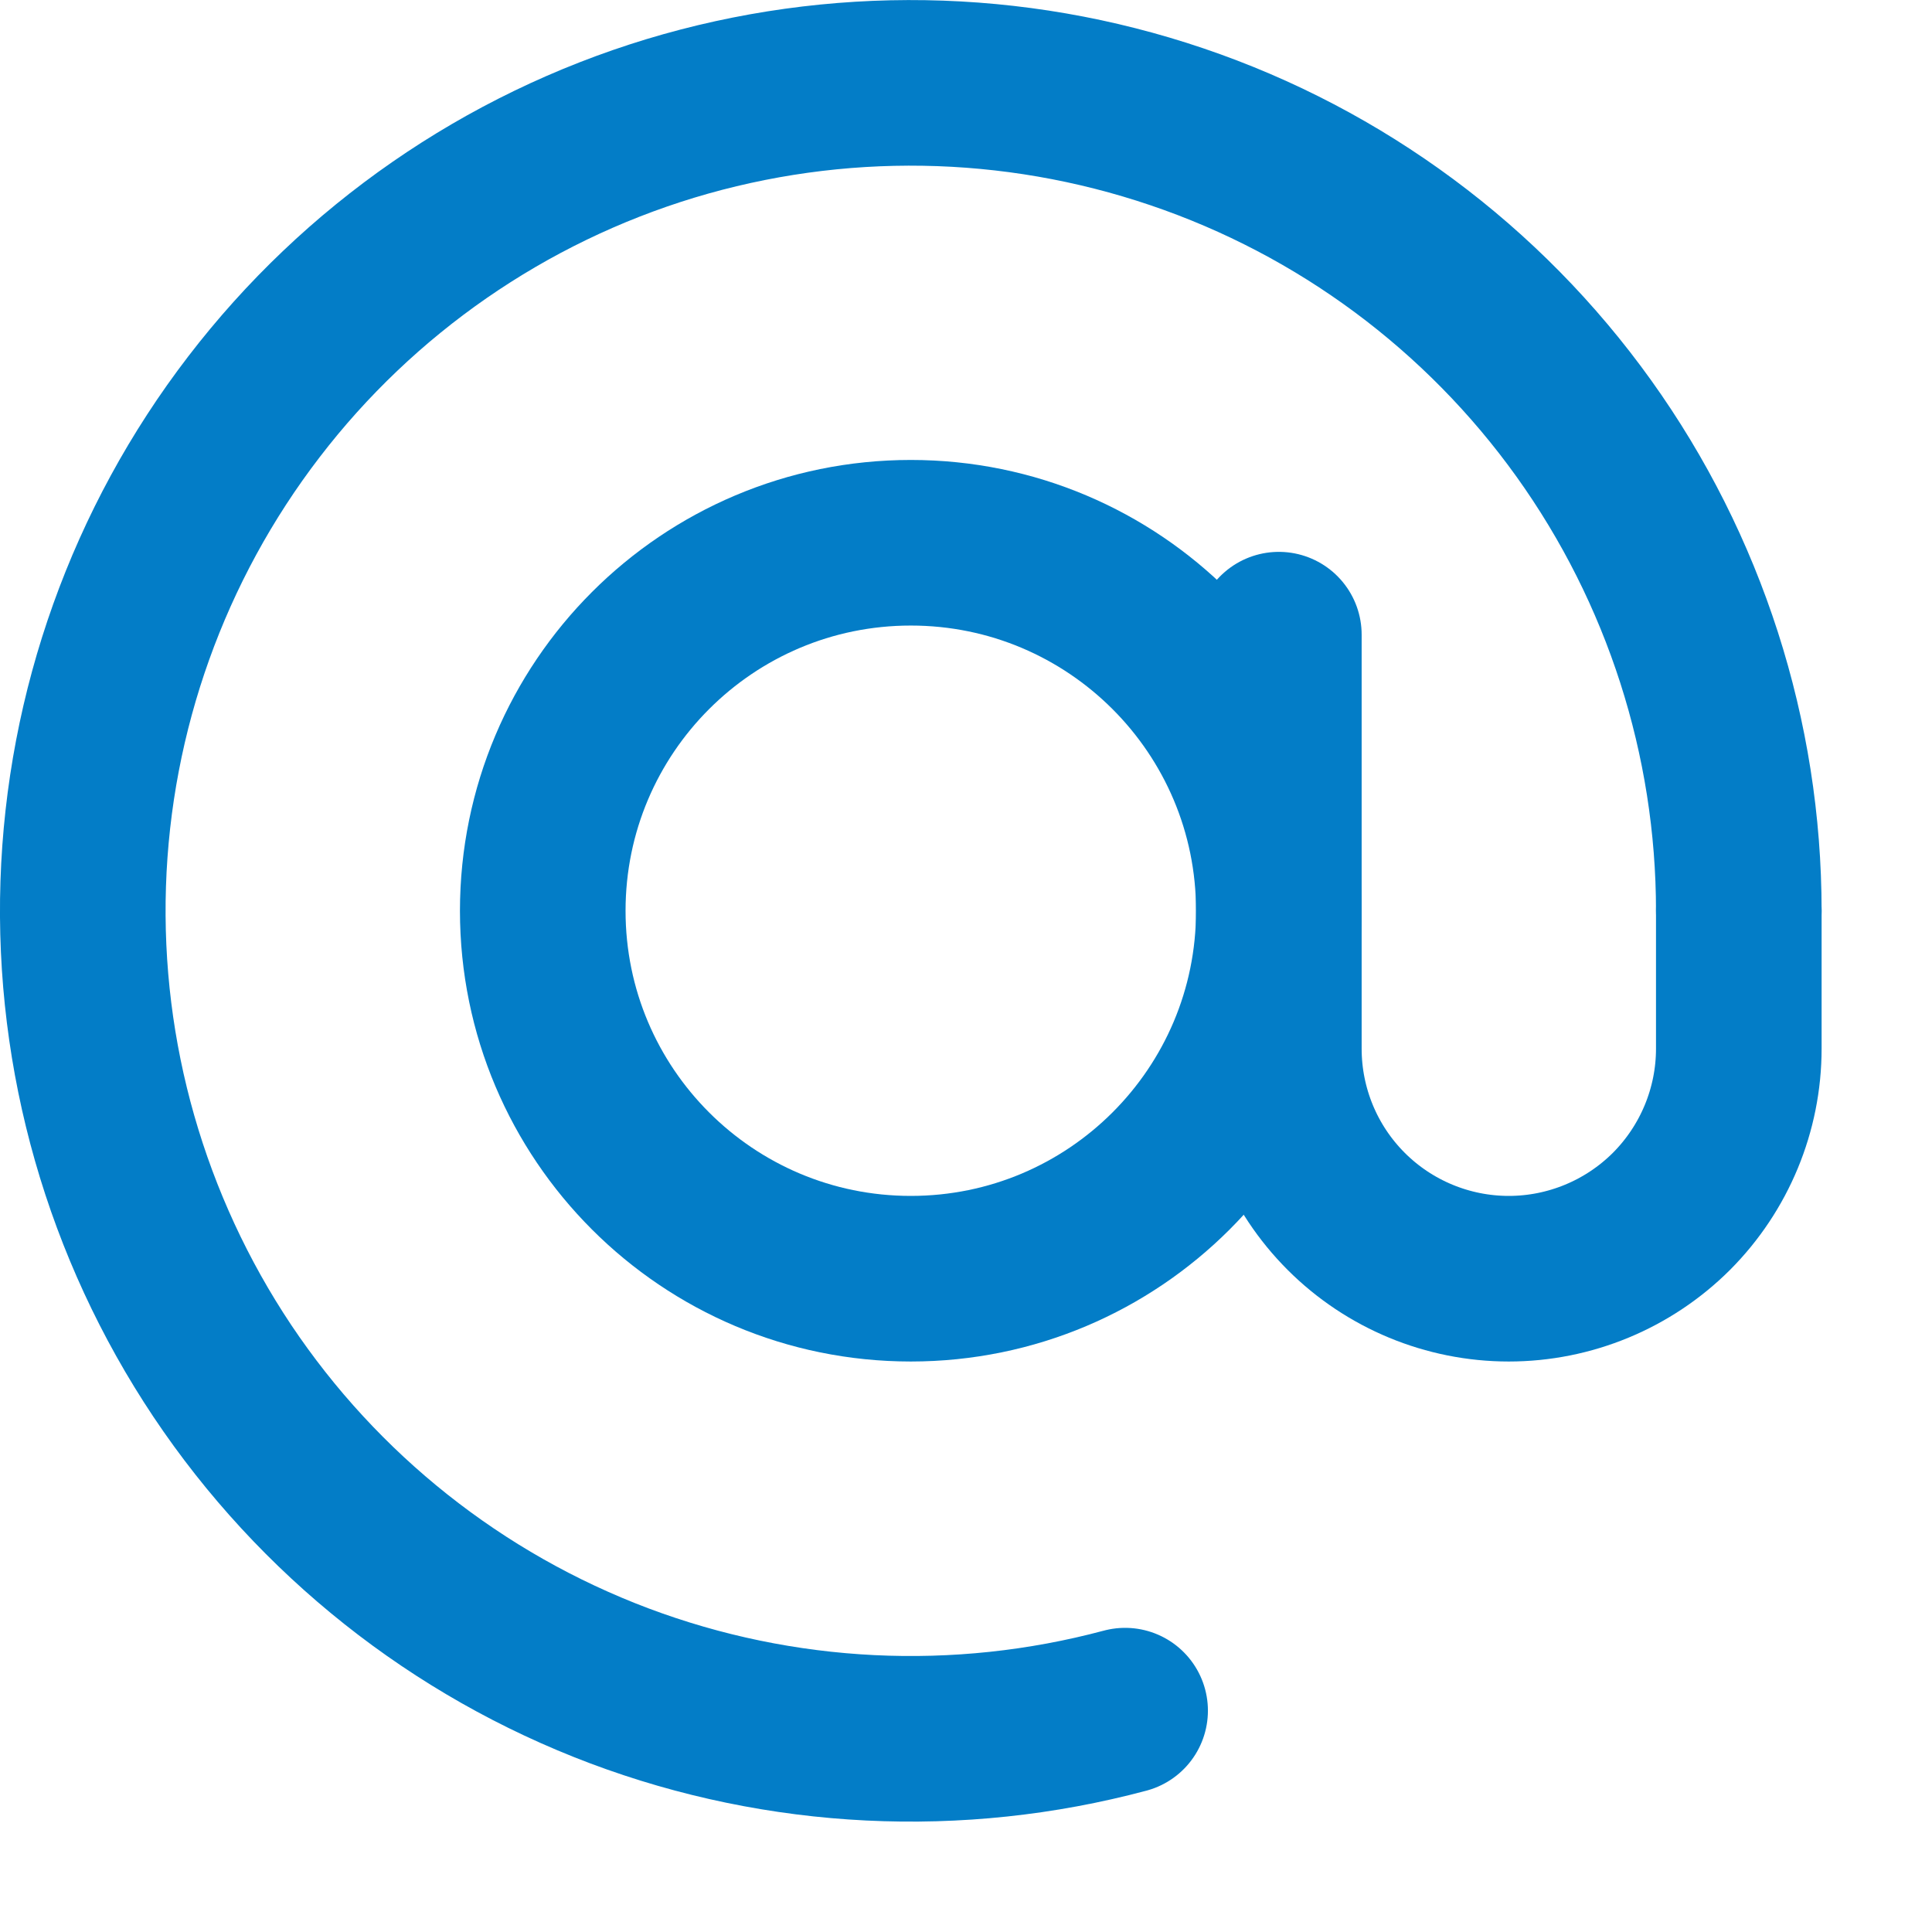
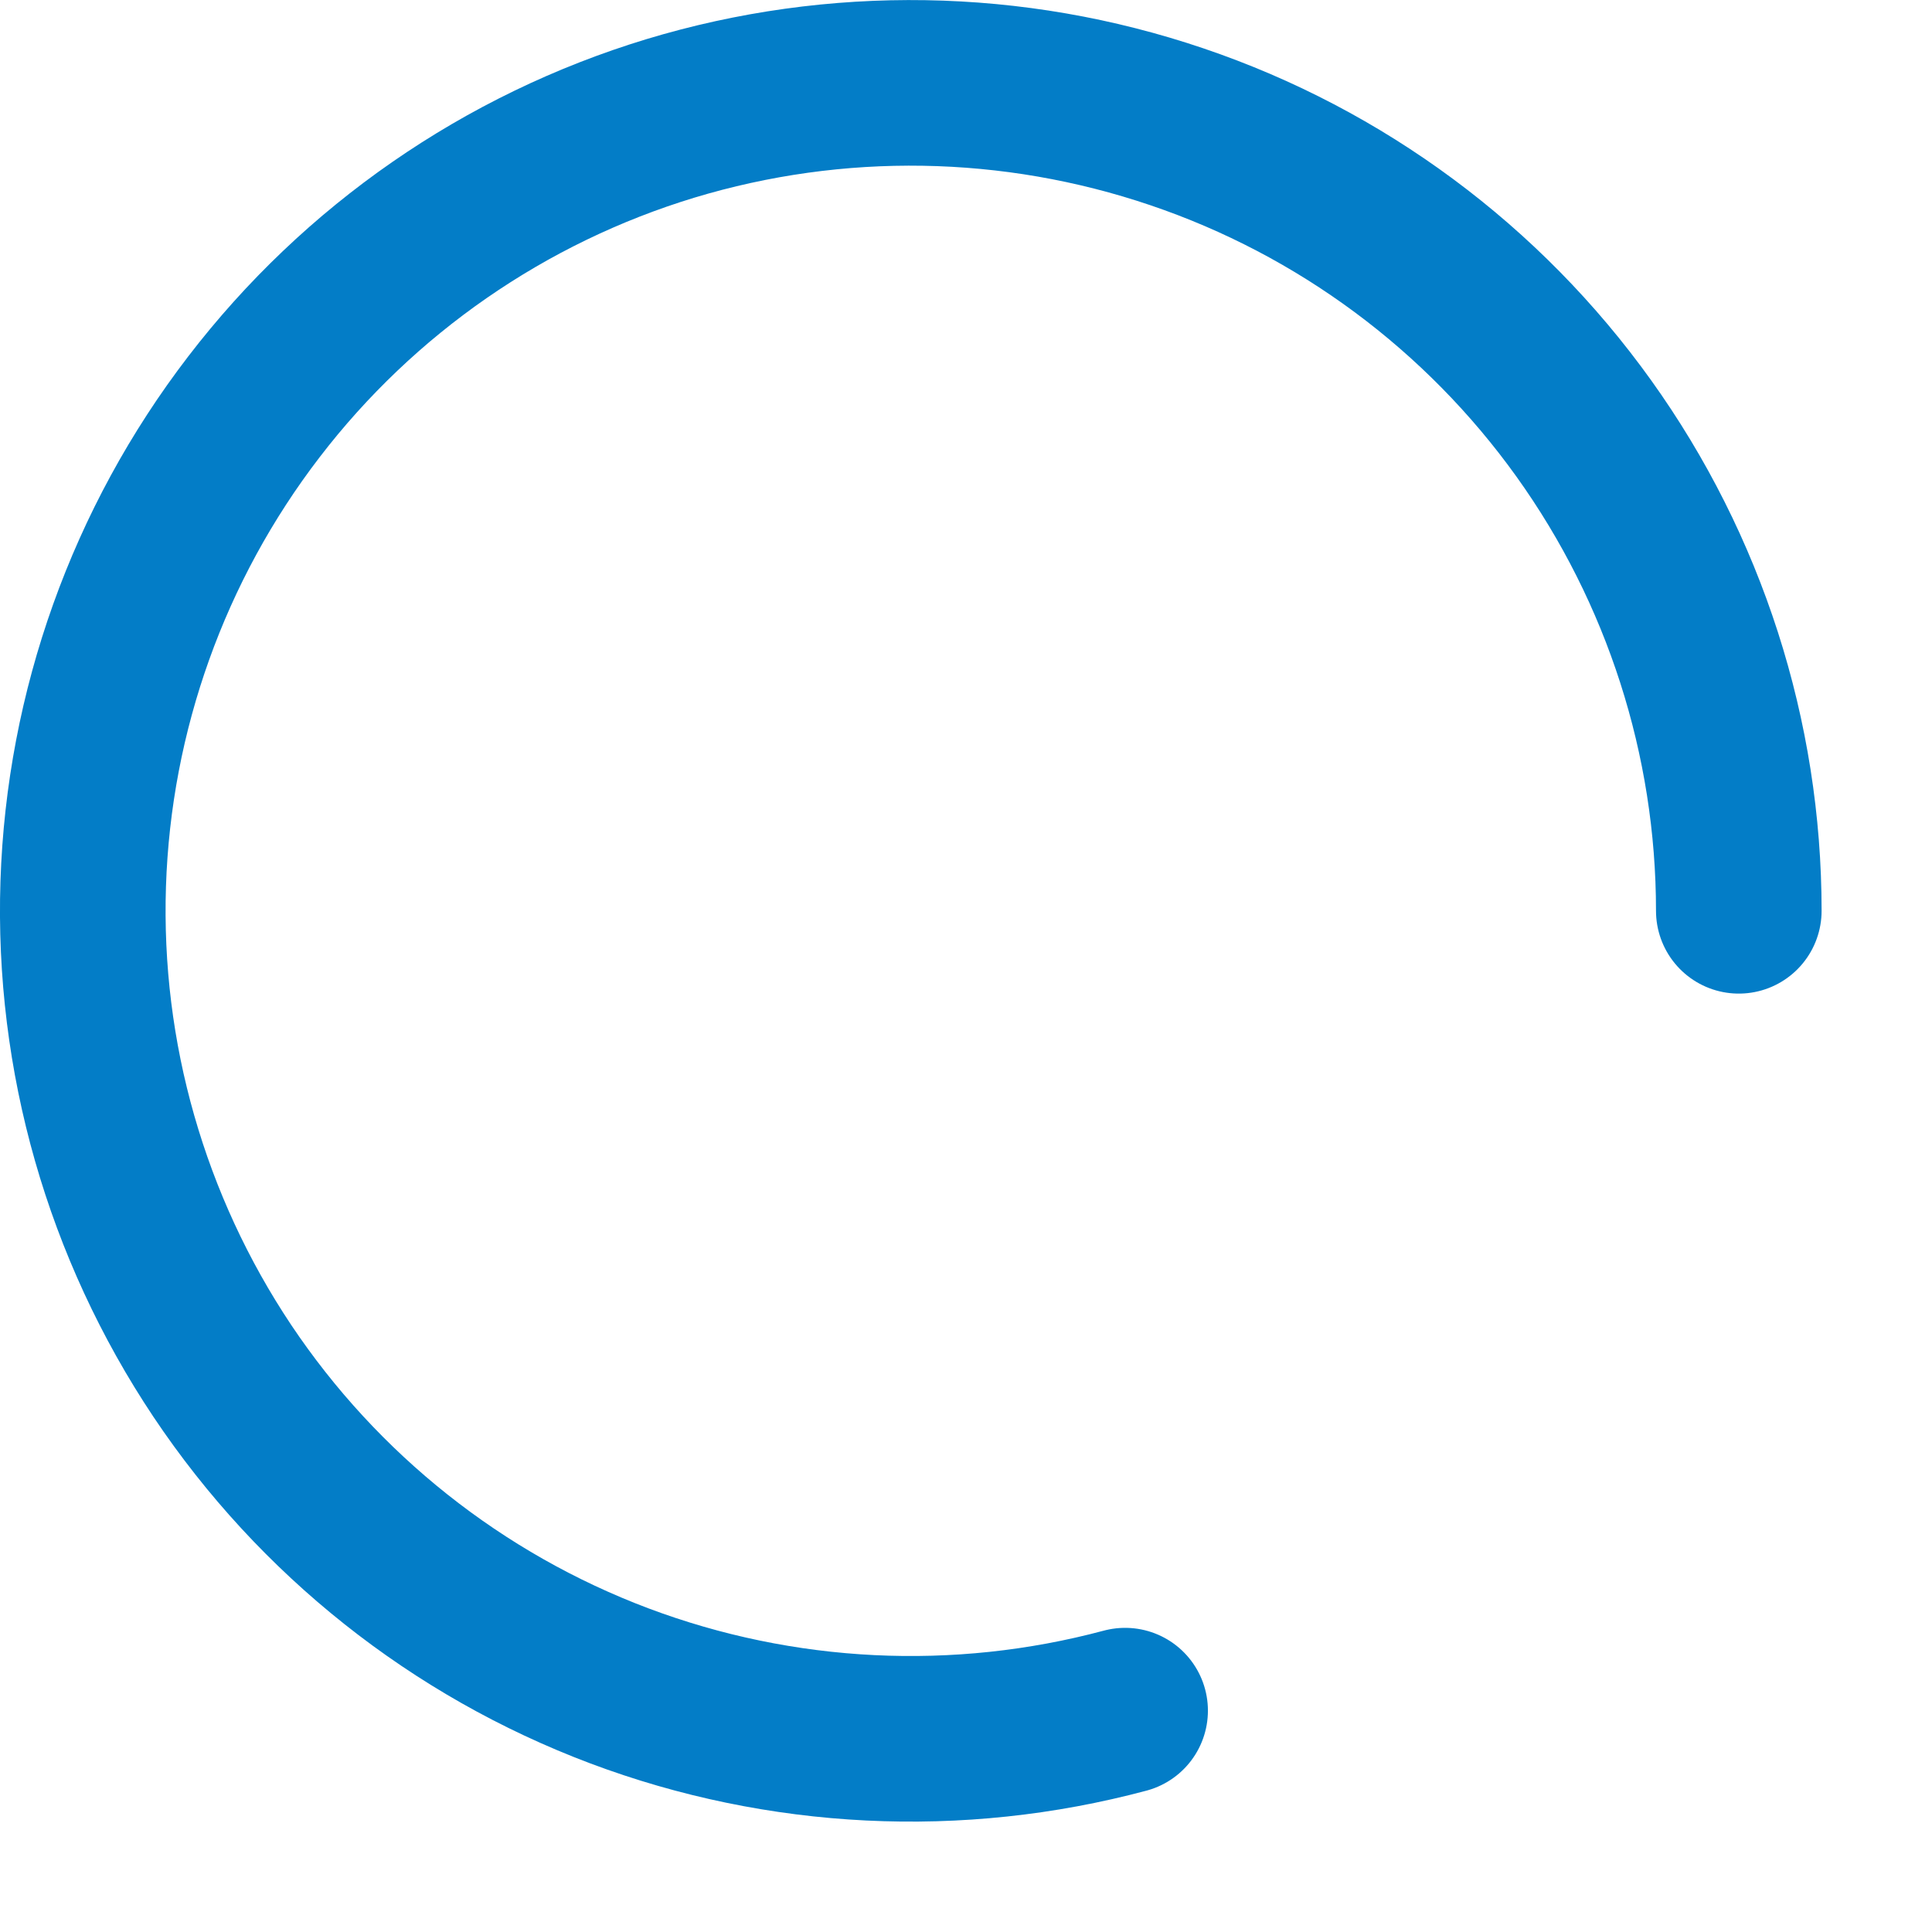
<svg xmlns="http://www.w3.org/2000/svg" width="14" height="14" viewBox="0 0 14 14" fill="none">
  <path d="M12.6 6.6C12.6 5.347 12.207 4.124 11.477 3.105C10.747 2.086 9.716 1.321 8.529 0.919C7.341 0.516 6.058 0.495 4.858 0.858C3.659 1.222 2.603 1.953 1.84 2.948C1.077 3.942 0.644 5.151 0.603 6.404C0.562 7.657 0.915 8.891 1.611 9.934C2.308 10.976 3.313 11.774 4.487 12.216C5.66 12.657 6.942 12.72 8.153 12.396" stroke="#037DC7" stroke-width="1.2" stroke-linecap="round" />
-   <path d="M6.6 9.266C8.073 9.266 9.267 8.073 9.267 6.6C9.267 5.127 8.073 3.933 6.6 3.933C5.127 3.933 3.933 5.127 3.933 6.6C3.933 8.073 5.127 9.266 6.6 9.266Z" stroke="#037DC7" stroke-width="1.2" />
-   <path d="M9.267 4.599V7.599C9.267 8.041 9.442 8.465 9.755 8.778C10.067 9.09 10.491 9.266 10.933 9.266C11.375 9.266 11.799 9.09 12.112 8.778C12.424 8.465 12.6 8.041 12.6 7.599V6.599" stroke="#037DC7" stroke-width="1.2" stroke-linecap="round" />
</svg>